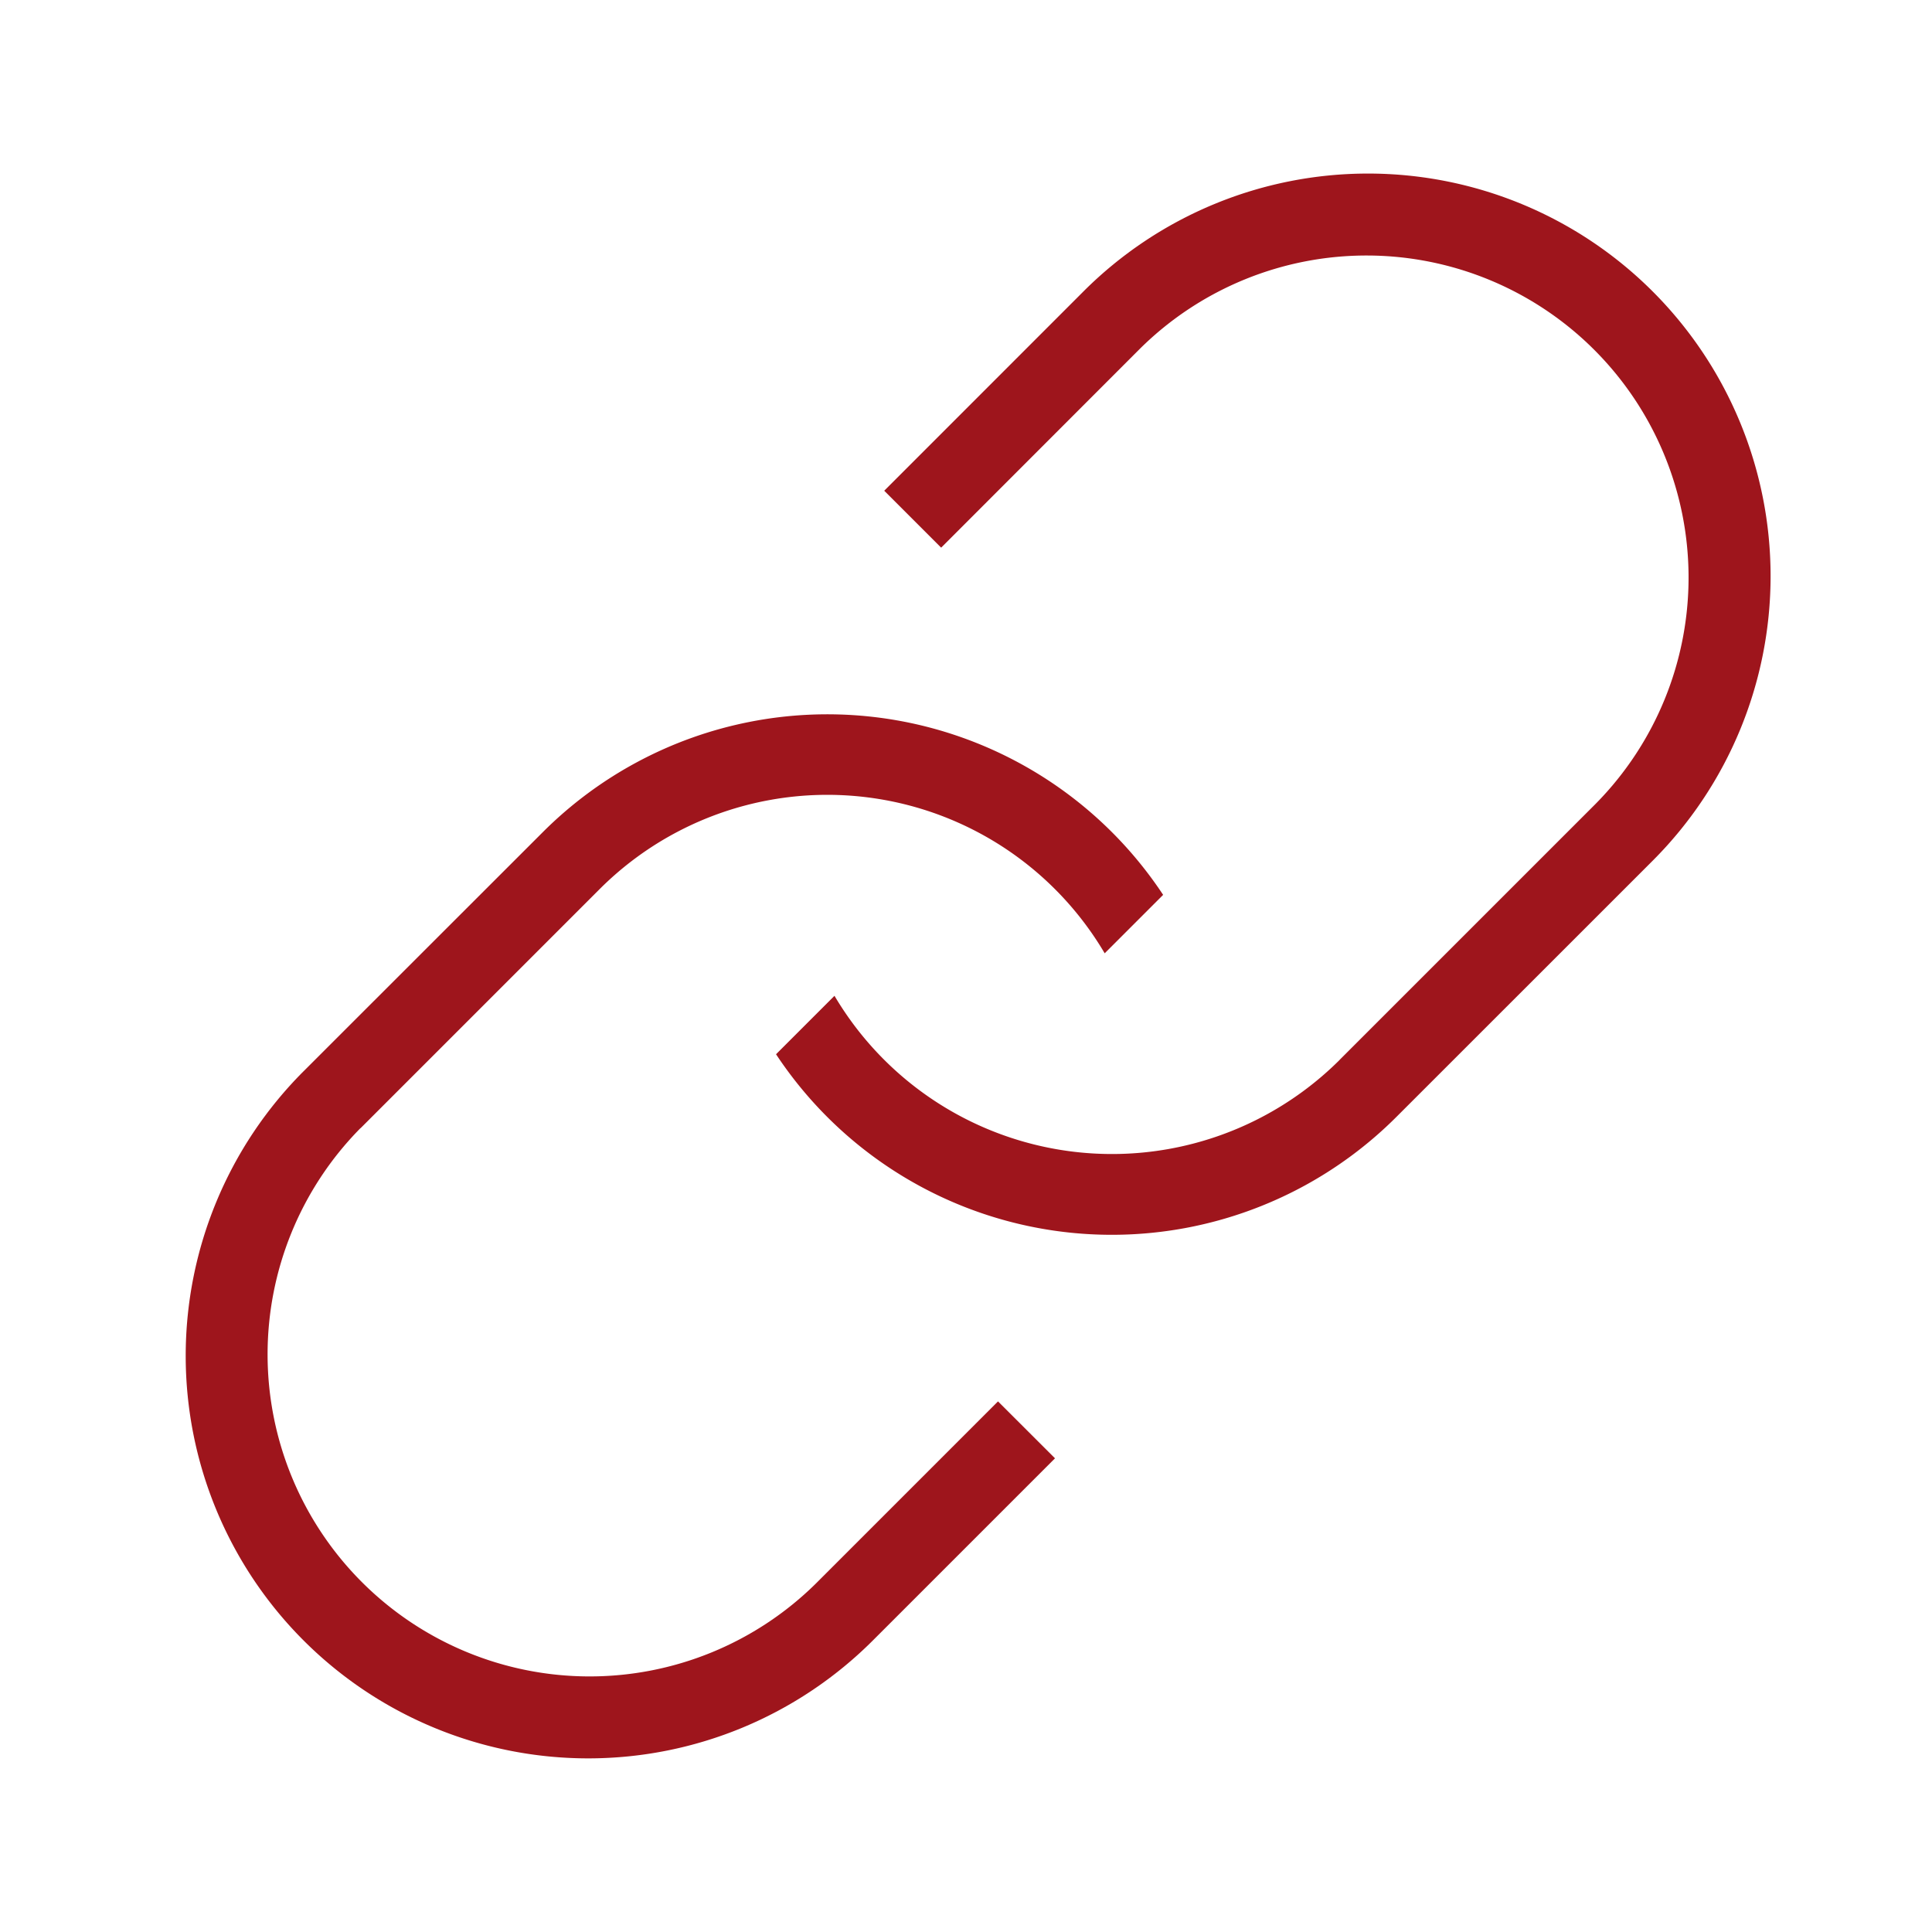
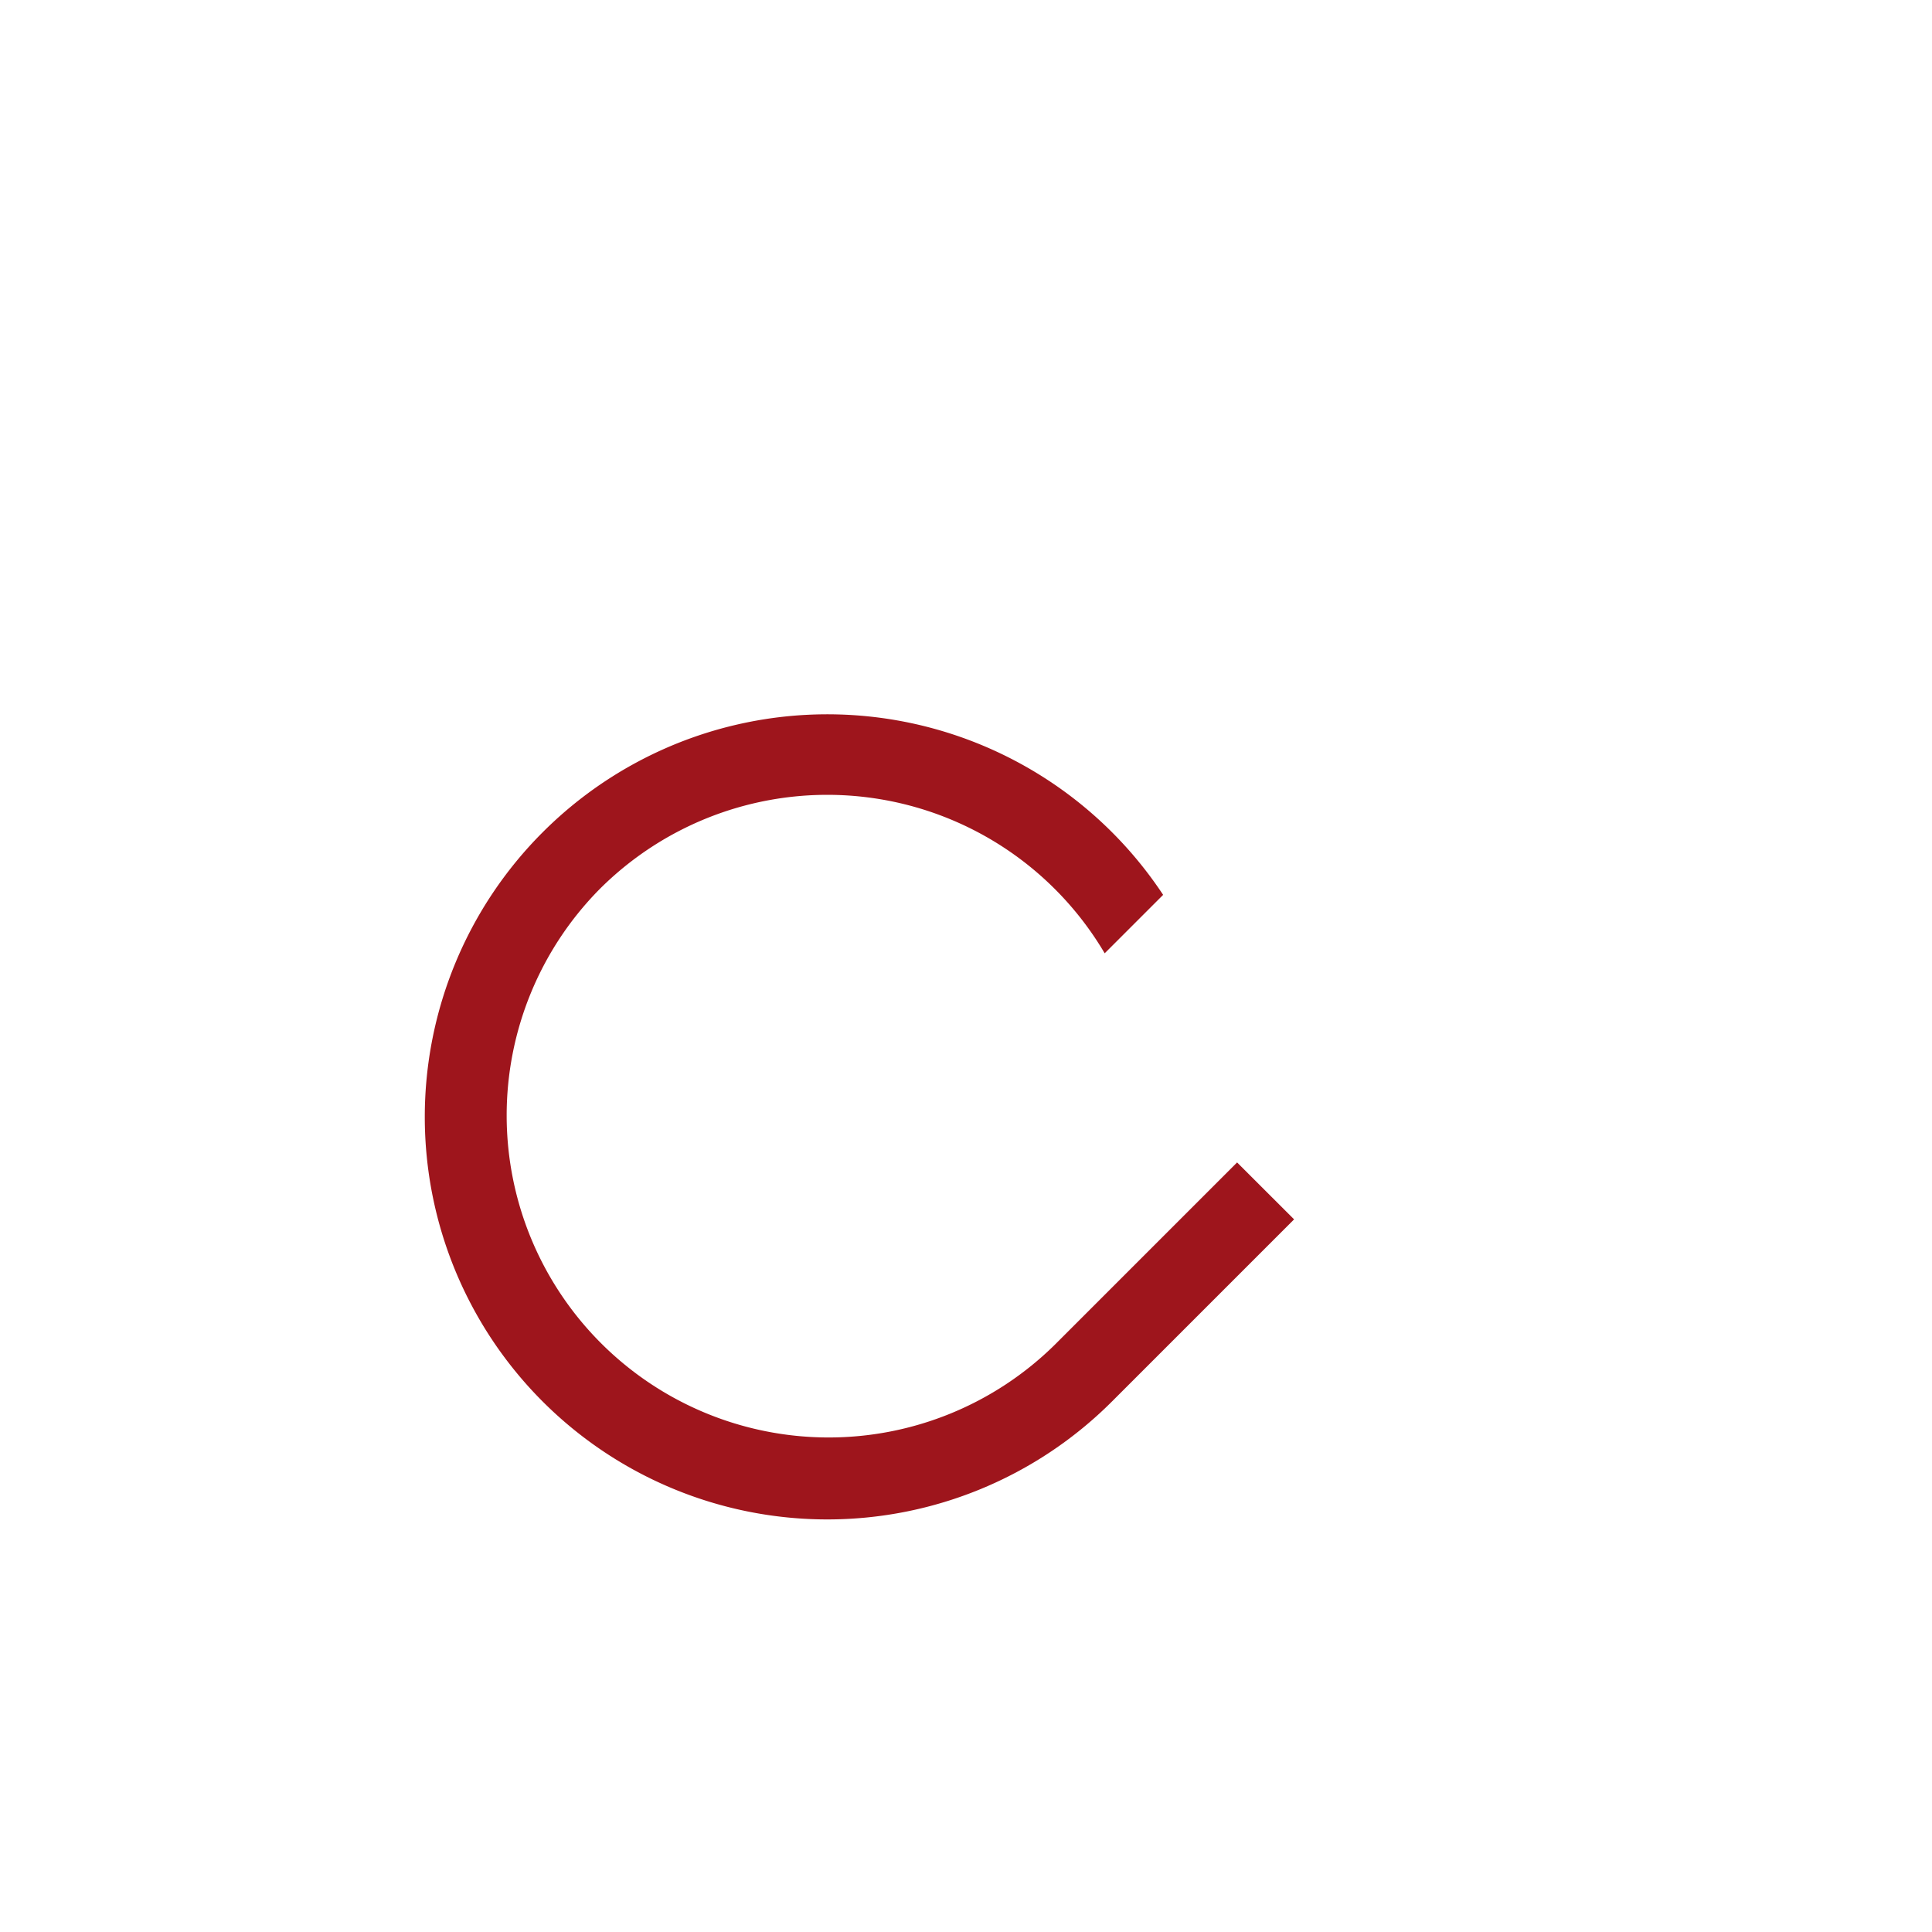
<svg xmlns="http://www.w3.org/2000/svg" width="28" height="28" viewBox="0 0 28 28" fill="none">
-   <path d="M19.414 15.361l3.712-3.712a4.667 4.667 0 00-6.6-6.6L13.64 7.937l-.825-.825 2.887-2.888a5.833 5.833 0 118.25 8.25l-3.713 3.712a5.833 5.833 0 01-8.992-.907l.847-.847a4.673 4.673 0 007.32.93z" fill="#9E151C" />
-   <path d="M5.225 16.351l3.465-3.465a4.667 4.667 0 017.32.93l.847-.847a5.833 5.833 0 00-8.992-.907L4.4 15.525a5.833 5.833 0 108.25 8.25l2.64-2.64-.826-.825-2.64 2.64a4.667 4.667 0 01-6.6-6.6z" fill="#9E151C" />
+   <path d="M5.225 16.351l3.465-3.465a4.667 4.667 0 017.32.93l.847-.847a5.833 5.833 0 00-8.992-.907a5.833 5.833 0 108.25 8.25l2.64-2.64-.826-.825-2.64 2.64a4.667 4.667 0 01-6.6-6.6z" fill="#9E151C" />
</svg>